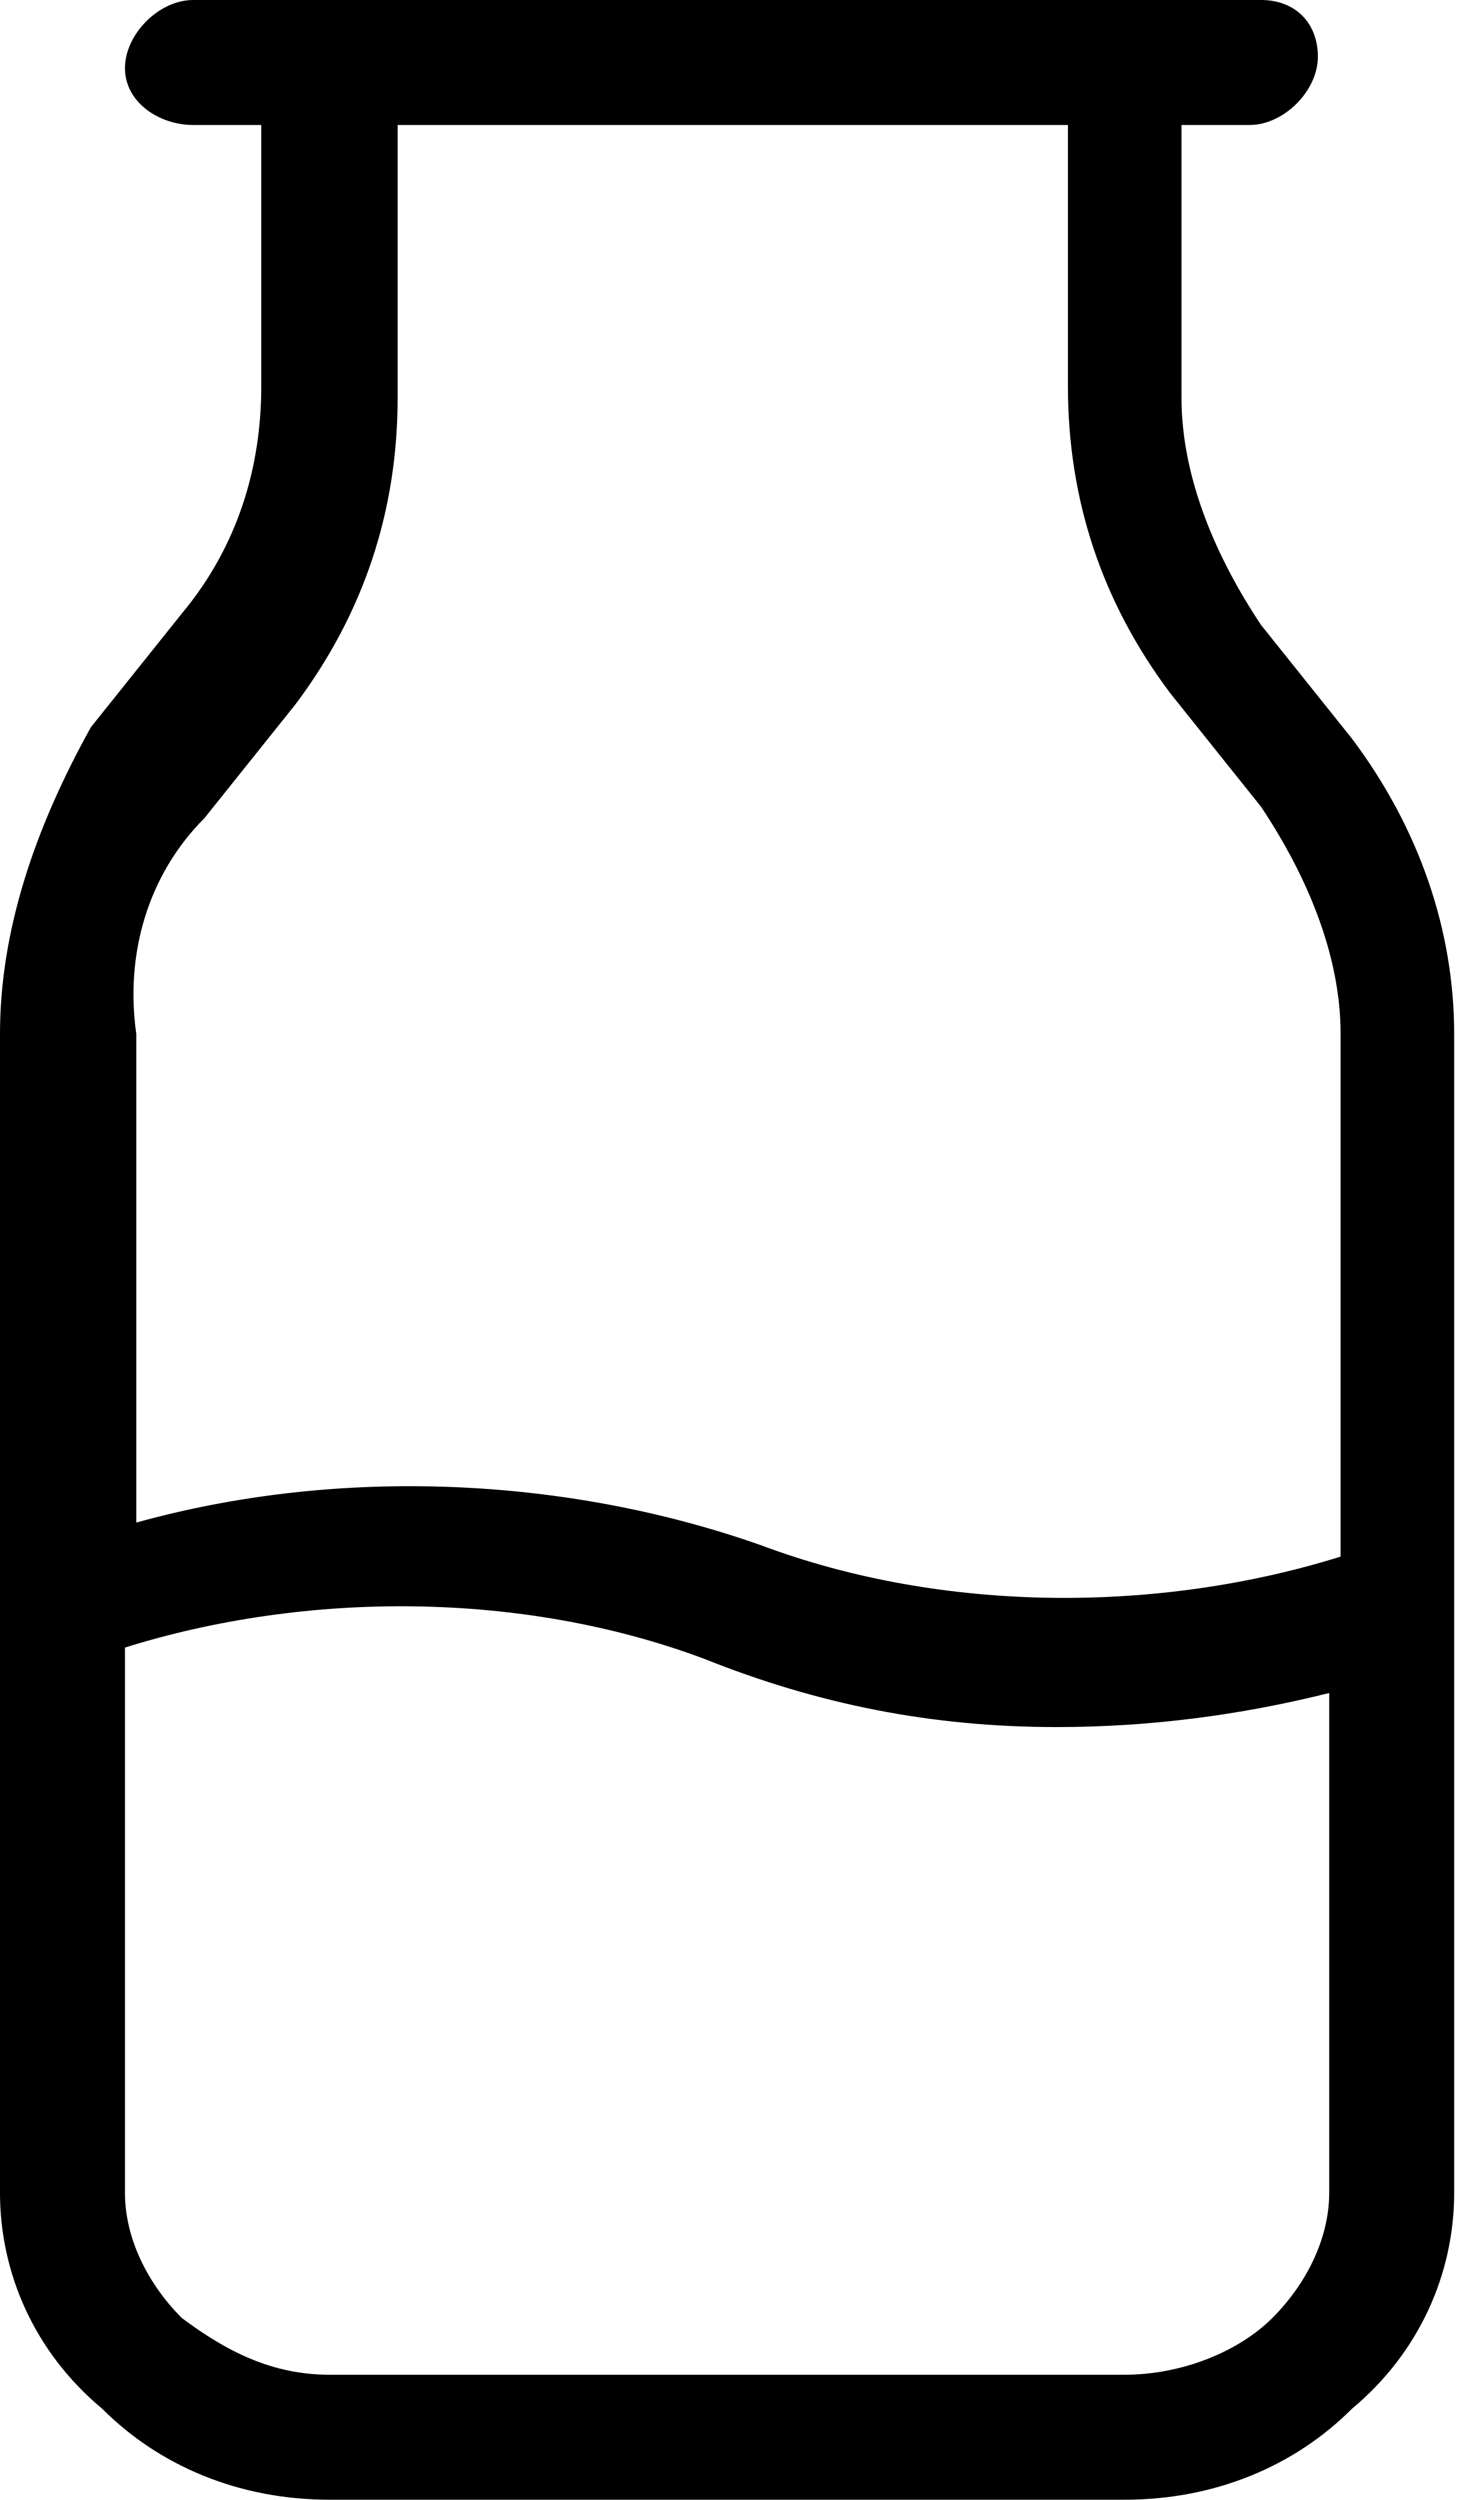
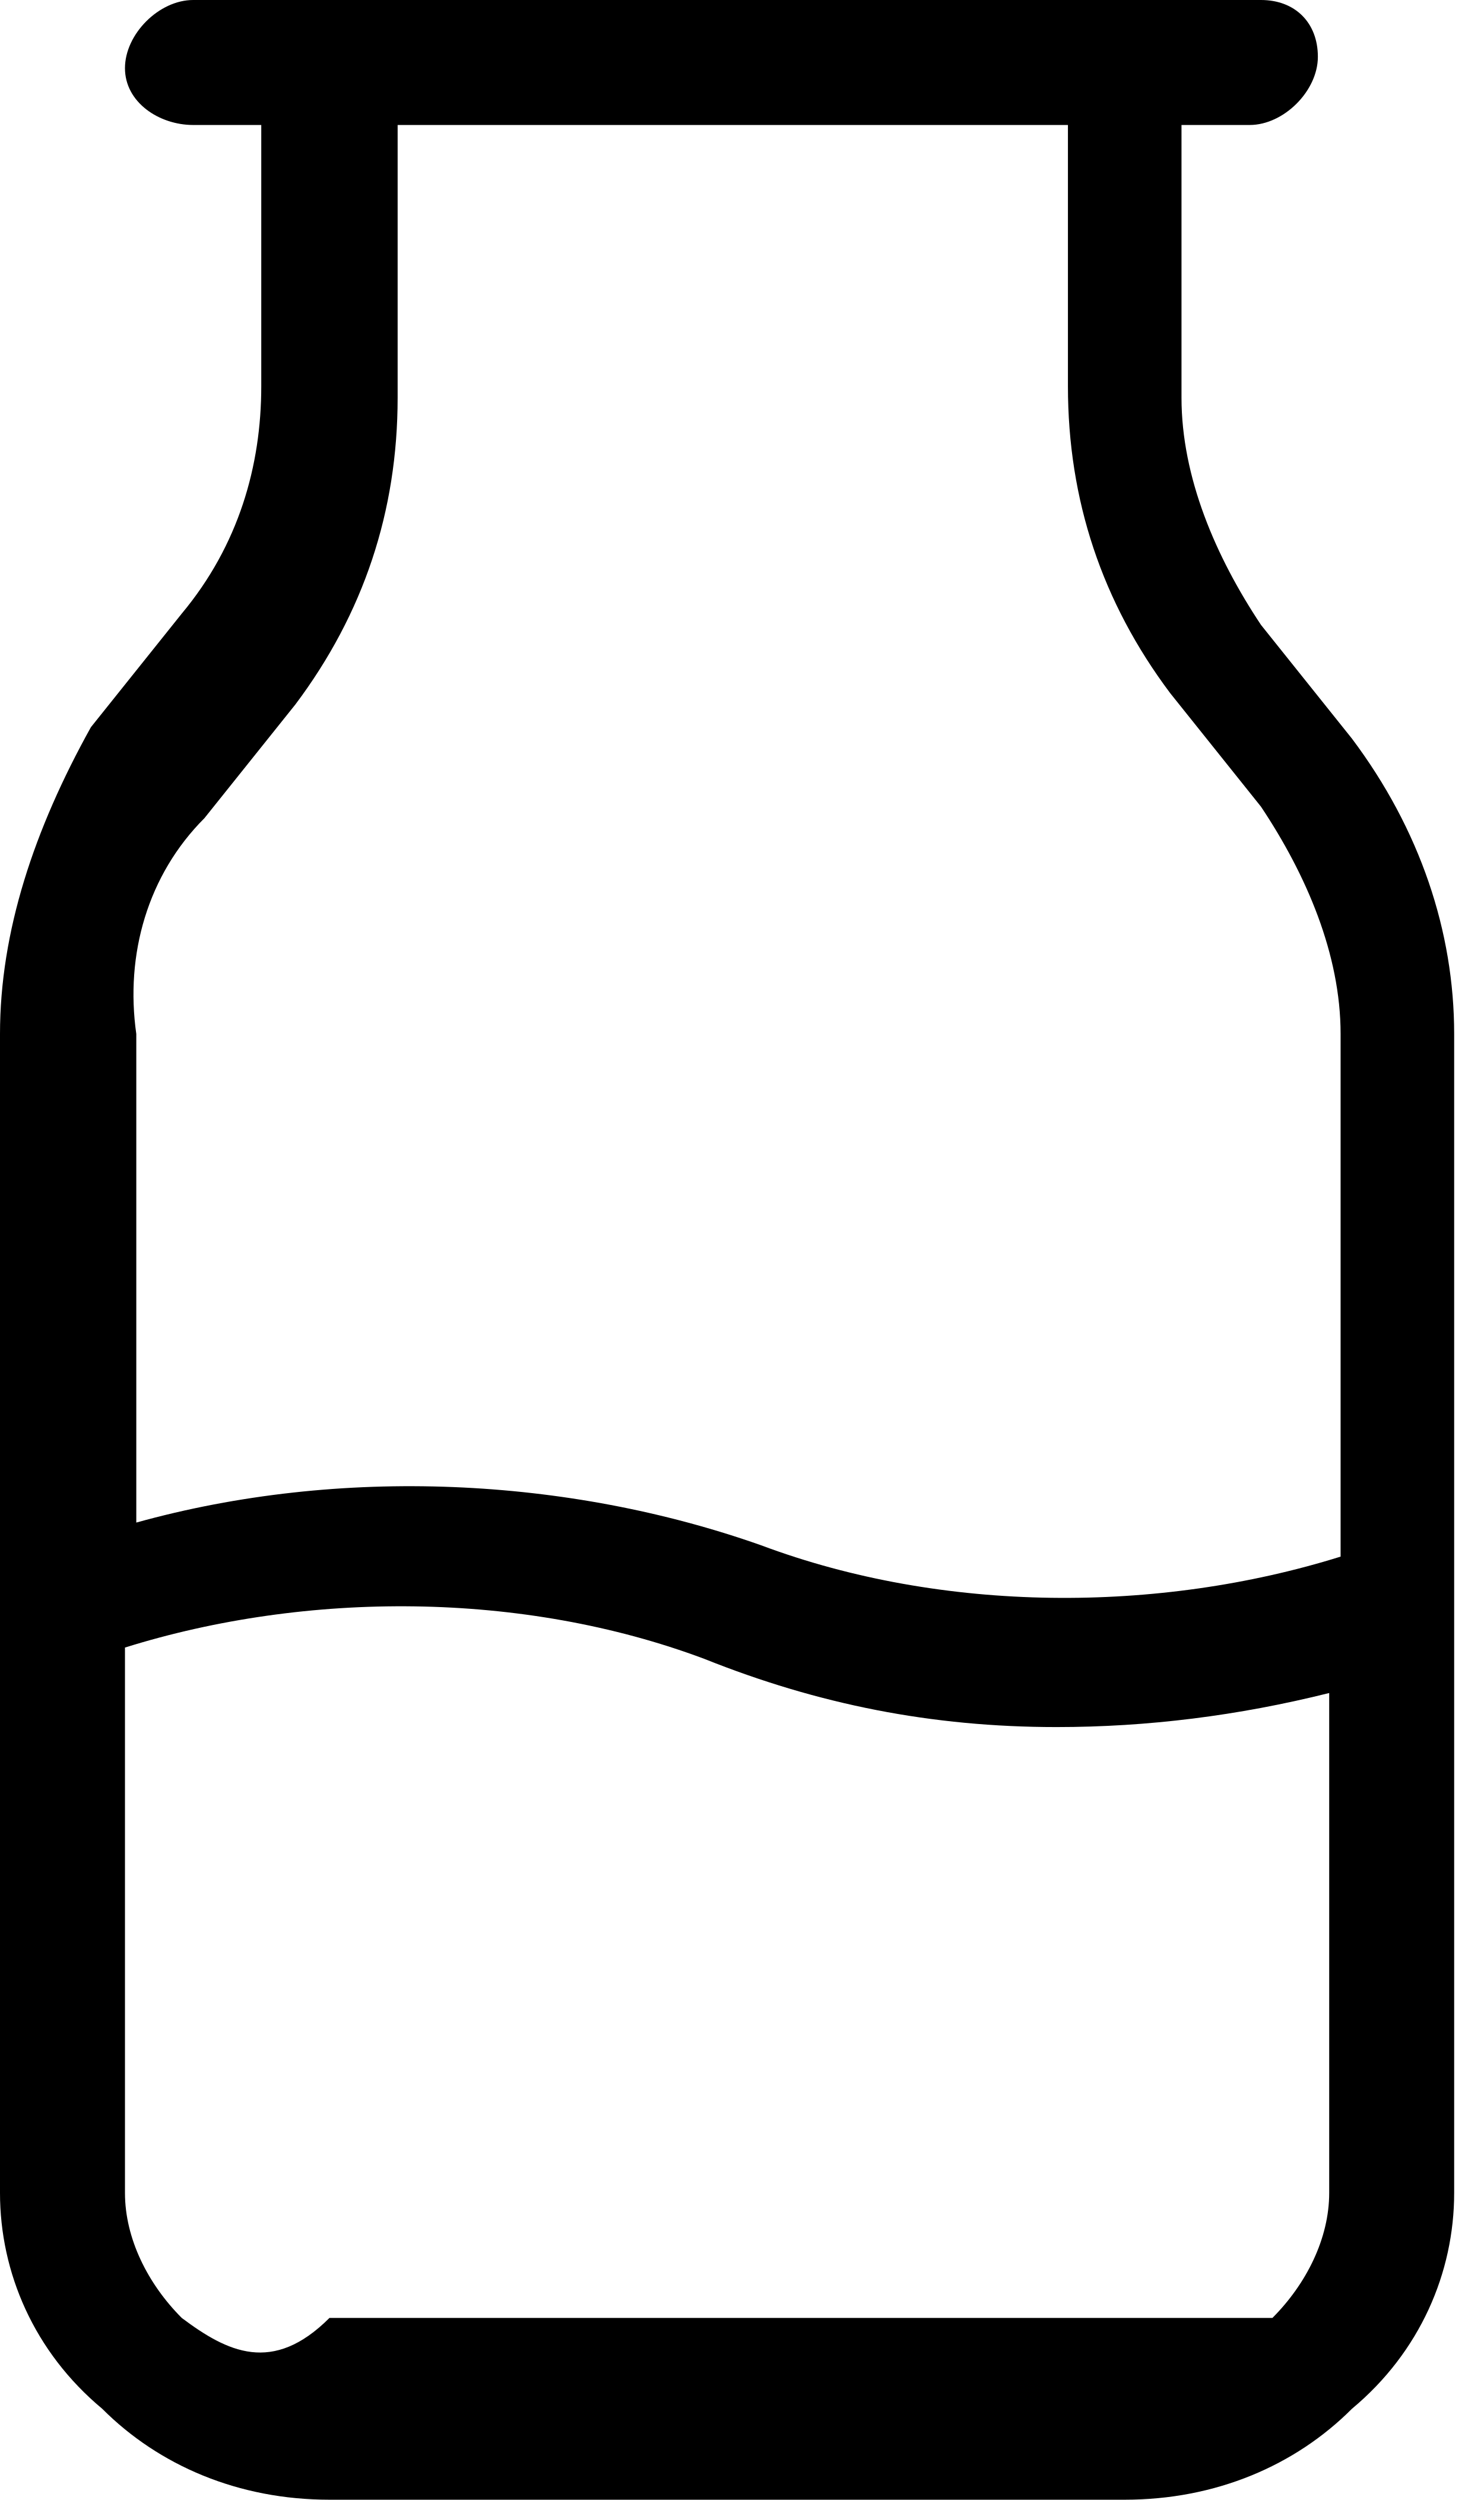
<svg xmlns="http://www.w3.org/2000/svg" width="19" height="32" viewBox="0 0 19 32" fill="none">
-   <path d="M17.309 9.455L16.145 8C15.564 7.127 15.127 6.109 15.127 5.091V1.6H16C16.436 1.6 16.873 1.164 16.873 0.727C16.873 0.291 16.582 0 16.145 0H2.473C2.036 0 1.6 0.436 1.6 0.873C1.6 1.309 2.036 1.6 2.473 1.6H3.345V4.945C3.345 5.964 3.055 6.982 2.327 7.855L1.164 9.309C0.436 10.618 0 11.927 0 13.236V28.073C0 29.091 0.436 30.109 1.309 30.836C2.036 31.564 3.055 32 4.218 32H14.4C15.564 32 16.582 31.564 17.309 30.836C18.182 30.109 18.618 29.091 18.618 28.073V13.236C18.618 11.927 18.182 10.618 17.309 9.455ZM2.618 10.473L3.782 9.018C4.655 7.855 5.091 6.545 5.091 5.091V1.6H13.673V4.945C13.673 6.4 14.109 7.709 14.982 8.873L16.145 10.327C16.727 11.2 17.164 12.218 17.164 13.236V19.927C14.836 20.654 12.073 20.654 9.745 19.782C7.273 18.909 4.364 18.764 1.745 19.491V13.236C1.6 12.218 1.891 11.2 2.618 10.473ZM16.291 29.673C15.854 30.109 15.127 30.4 14.4 30.4H4.218C3.491 30.4 2.909 30.109 2.327 29.673C1.891 29.236 1.6 28.654 1.6 28.073V21.091C3.927 20.364 6.691 20.364 9.018 21.236C10.473 21.818 11.927 22.109 13.527 22.109C14.691 22.109 15.854 21.964 17.018 21.673V28.073C17.018 28.654 16.727 29.236 16.291 29.673Z" fill="#000000" />
+   <path d="M17.309 9.455L16.145 8C15.564 7.127 15.127 6.109 15.127 5.091V1.6H16C16.436 1.6 16.873 1.164 16.873 0.727C16.873 0.291 16.582 0 16.145 0H2.473C2.036 0 1.6 0.436 1.6 0.873C1.6 1.309 2.036 1.6 2.473 1.6H3.345V4.945C3.345 5.964 3.055 6.982 2.327 7.855L1.164 9.309C0.436 10.618 0 11.927 0 13.236V28.073C0 29.091 0.436 30.109 1.309 30.836C2.036 31.564 3.055 32 4.218 32H14.4C15.564 32 16.582 31.564 17.309 30.836C18.182 30.109 18.618 29.091 18.618 28.073V13.236C18.618 11.927 18.182 10.618 17.309 9.455ZM2.618 10.473L3.782 9.018C4.655 7.855 5.091 6.545 5.091 5.091V1.6H13.673V4.945C13.673 6.4 14.109 7.709 14.982 8.873L16.145 10.327C16.727 11.2 17.164 12.218 17.164 13.236V19.927C14.836 20.654 12.073 20.654 9.745 19.782C7.273 18.909 4.364 18.764 1.745 19.491V13.236C1.6 12.218 1.891 11.2 2.618 10.473ZM16.291 29.673H4.218C3.491 30.4 2.909 30.109 2.327 29.673C1.891 29.236 1.6 28.654 1.6 28.073V21.091C3.927 20.364 6.691 20.364 9.018 21.236C10.473 21.818 11.927 22.109 13.527 22.109C14.691 22.109 15.854 21.964 17.018 21.673V28.073C17.018 28.654 16.727 29.236 16.291 29.673Z" fill="#000000" />
</svg>